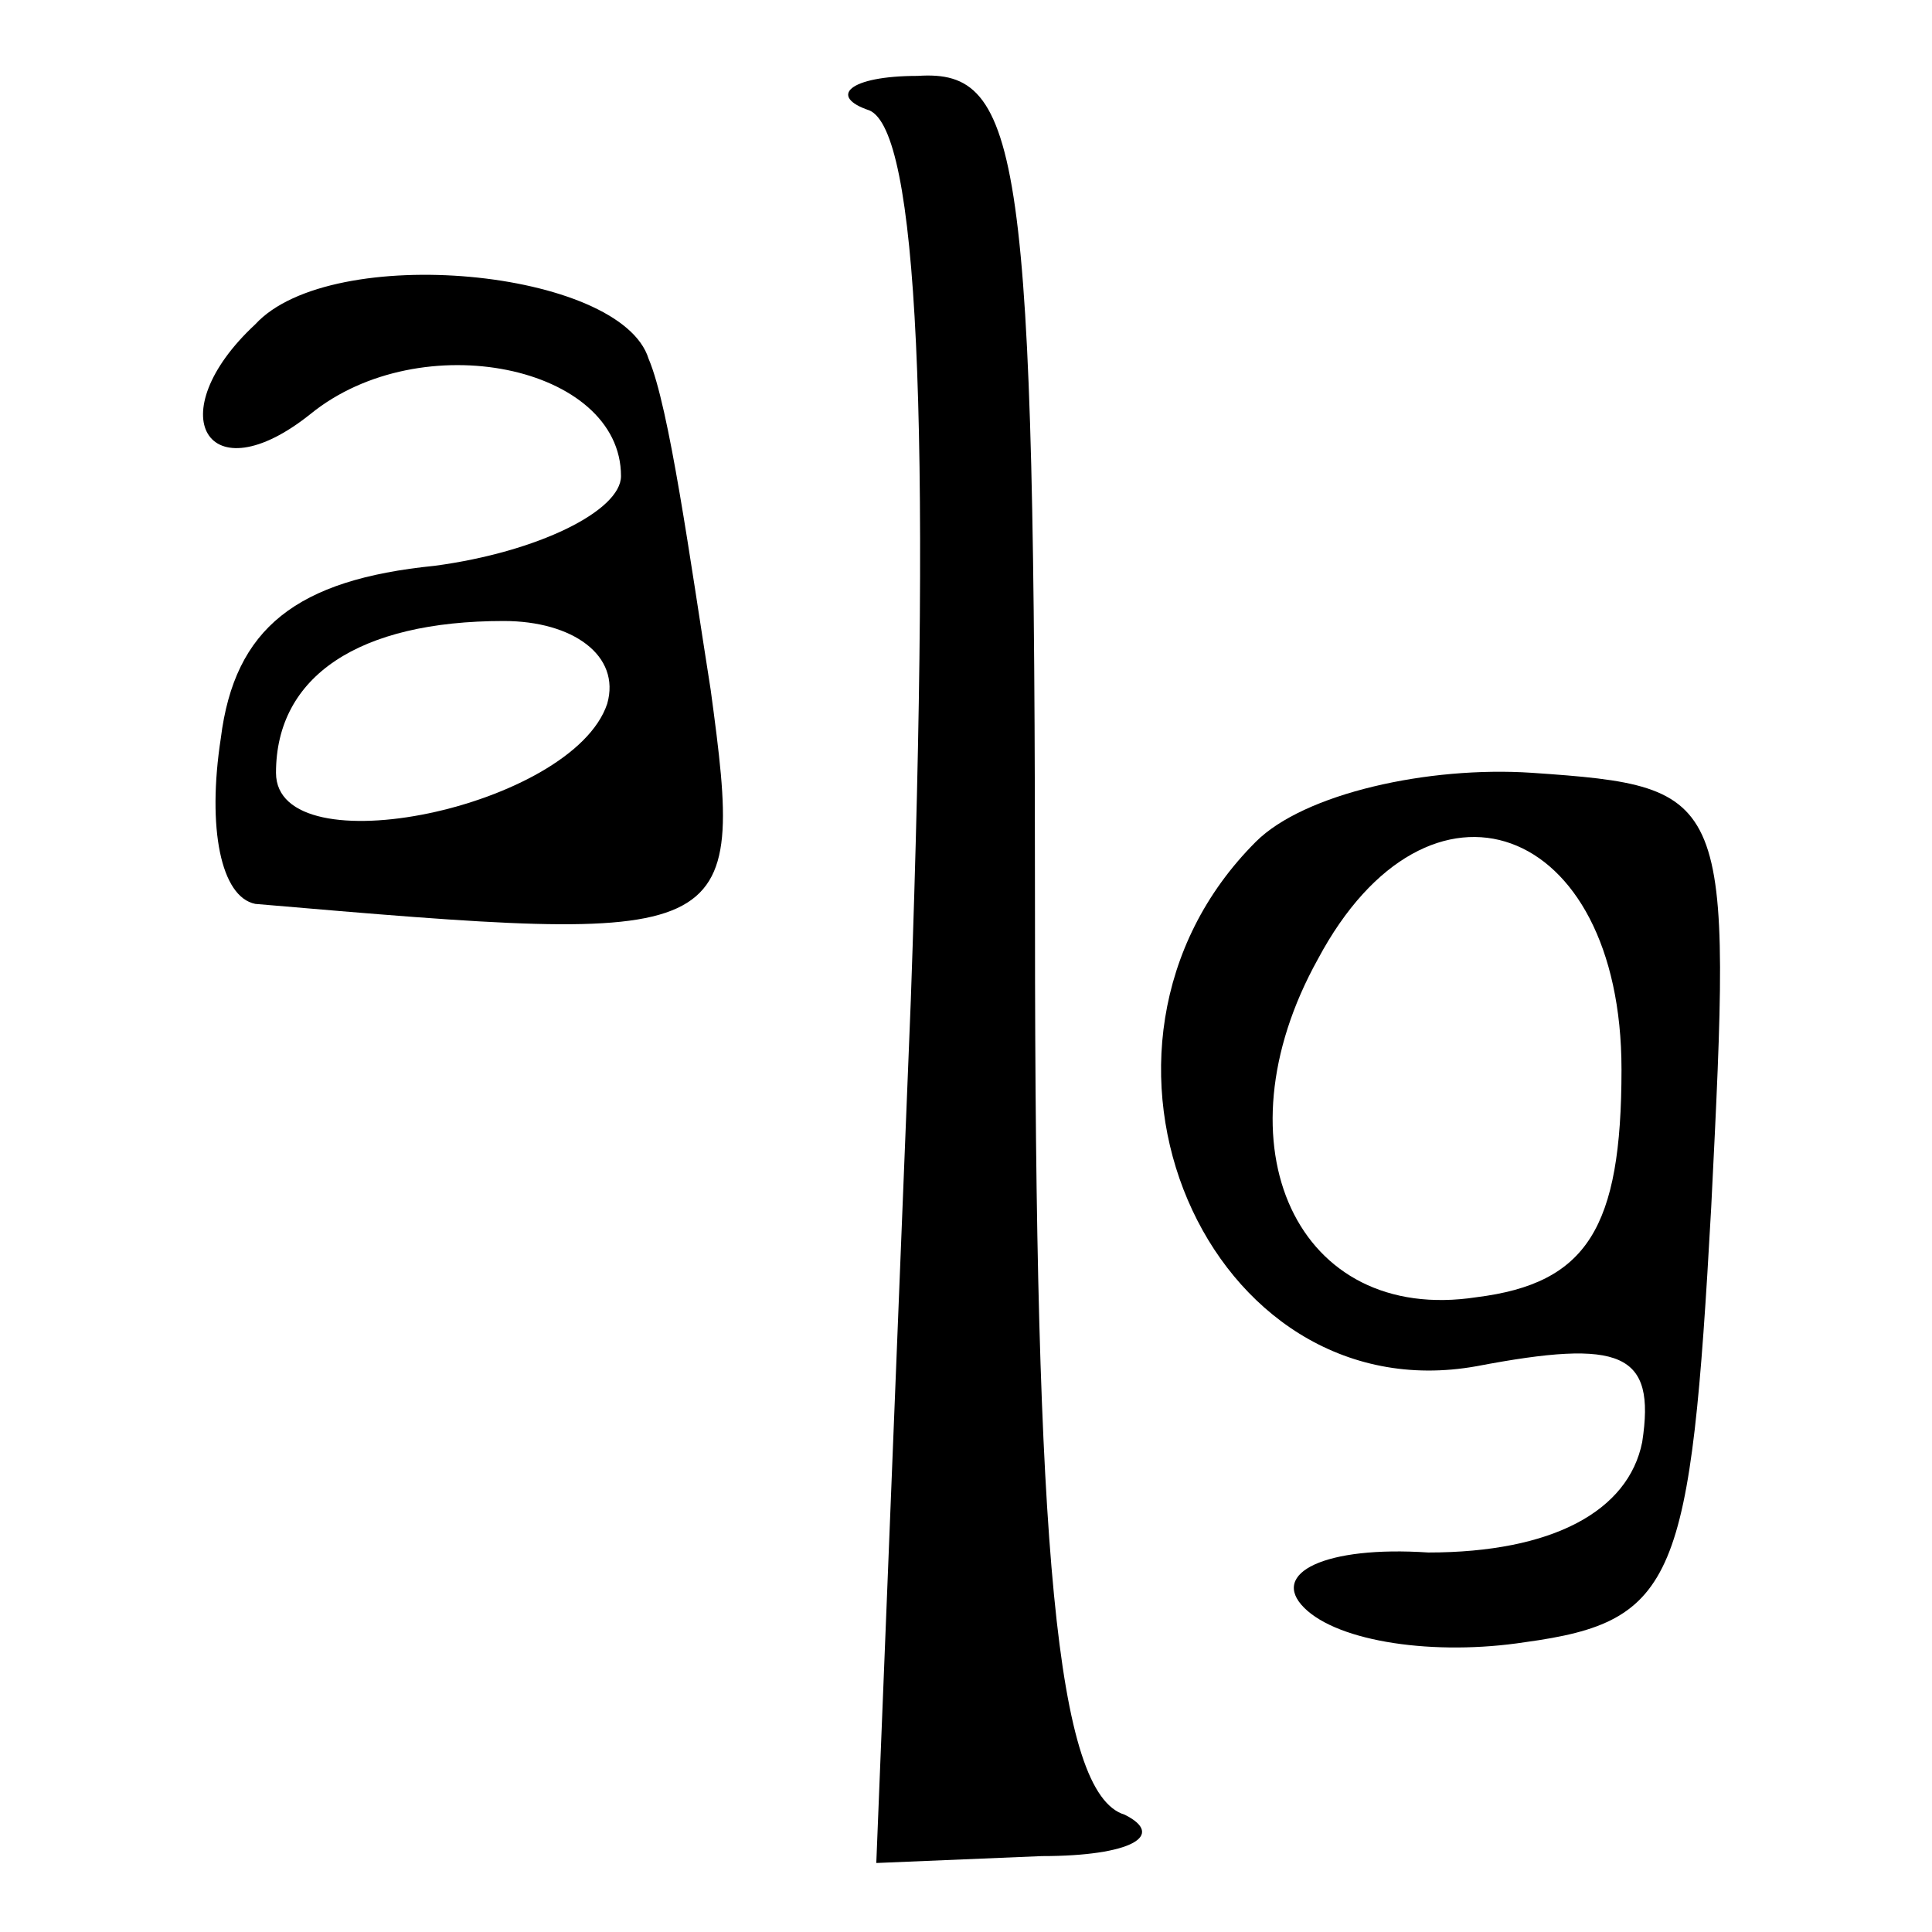
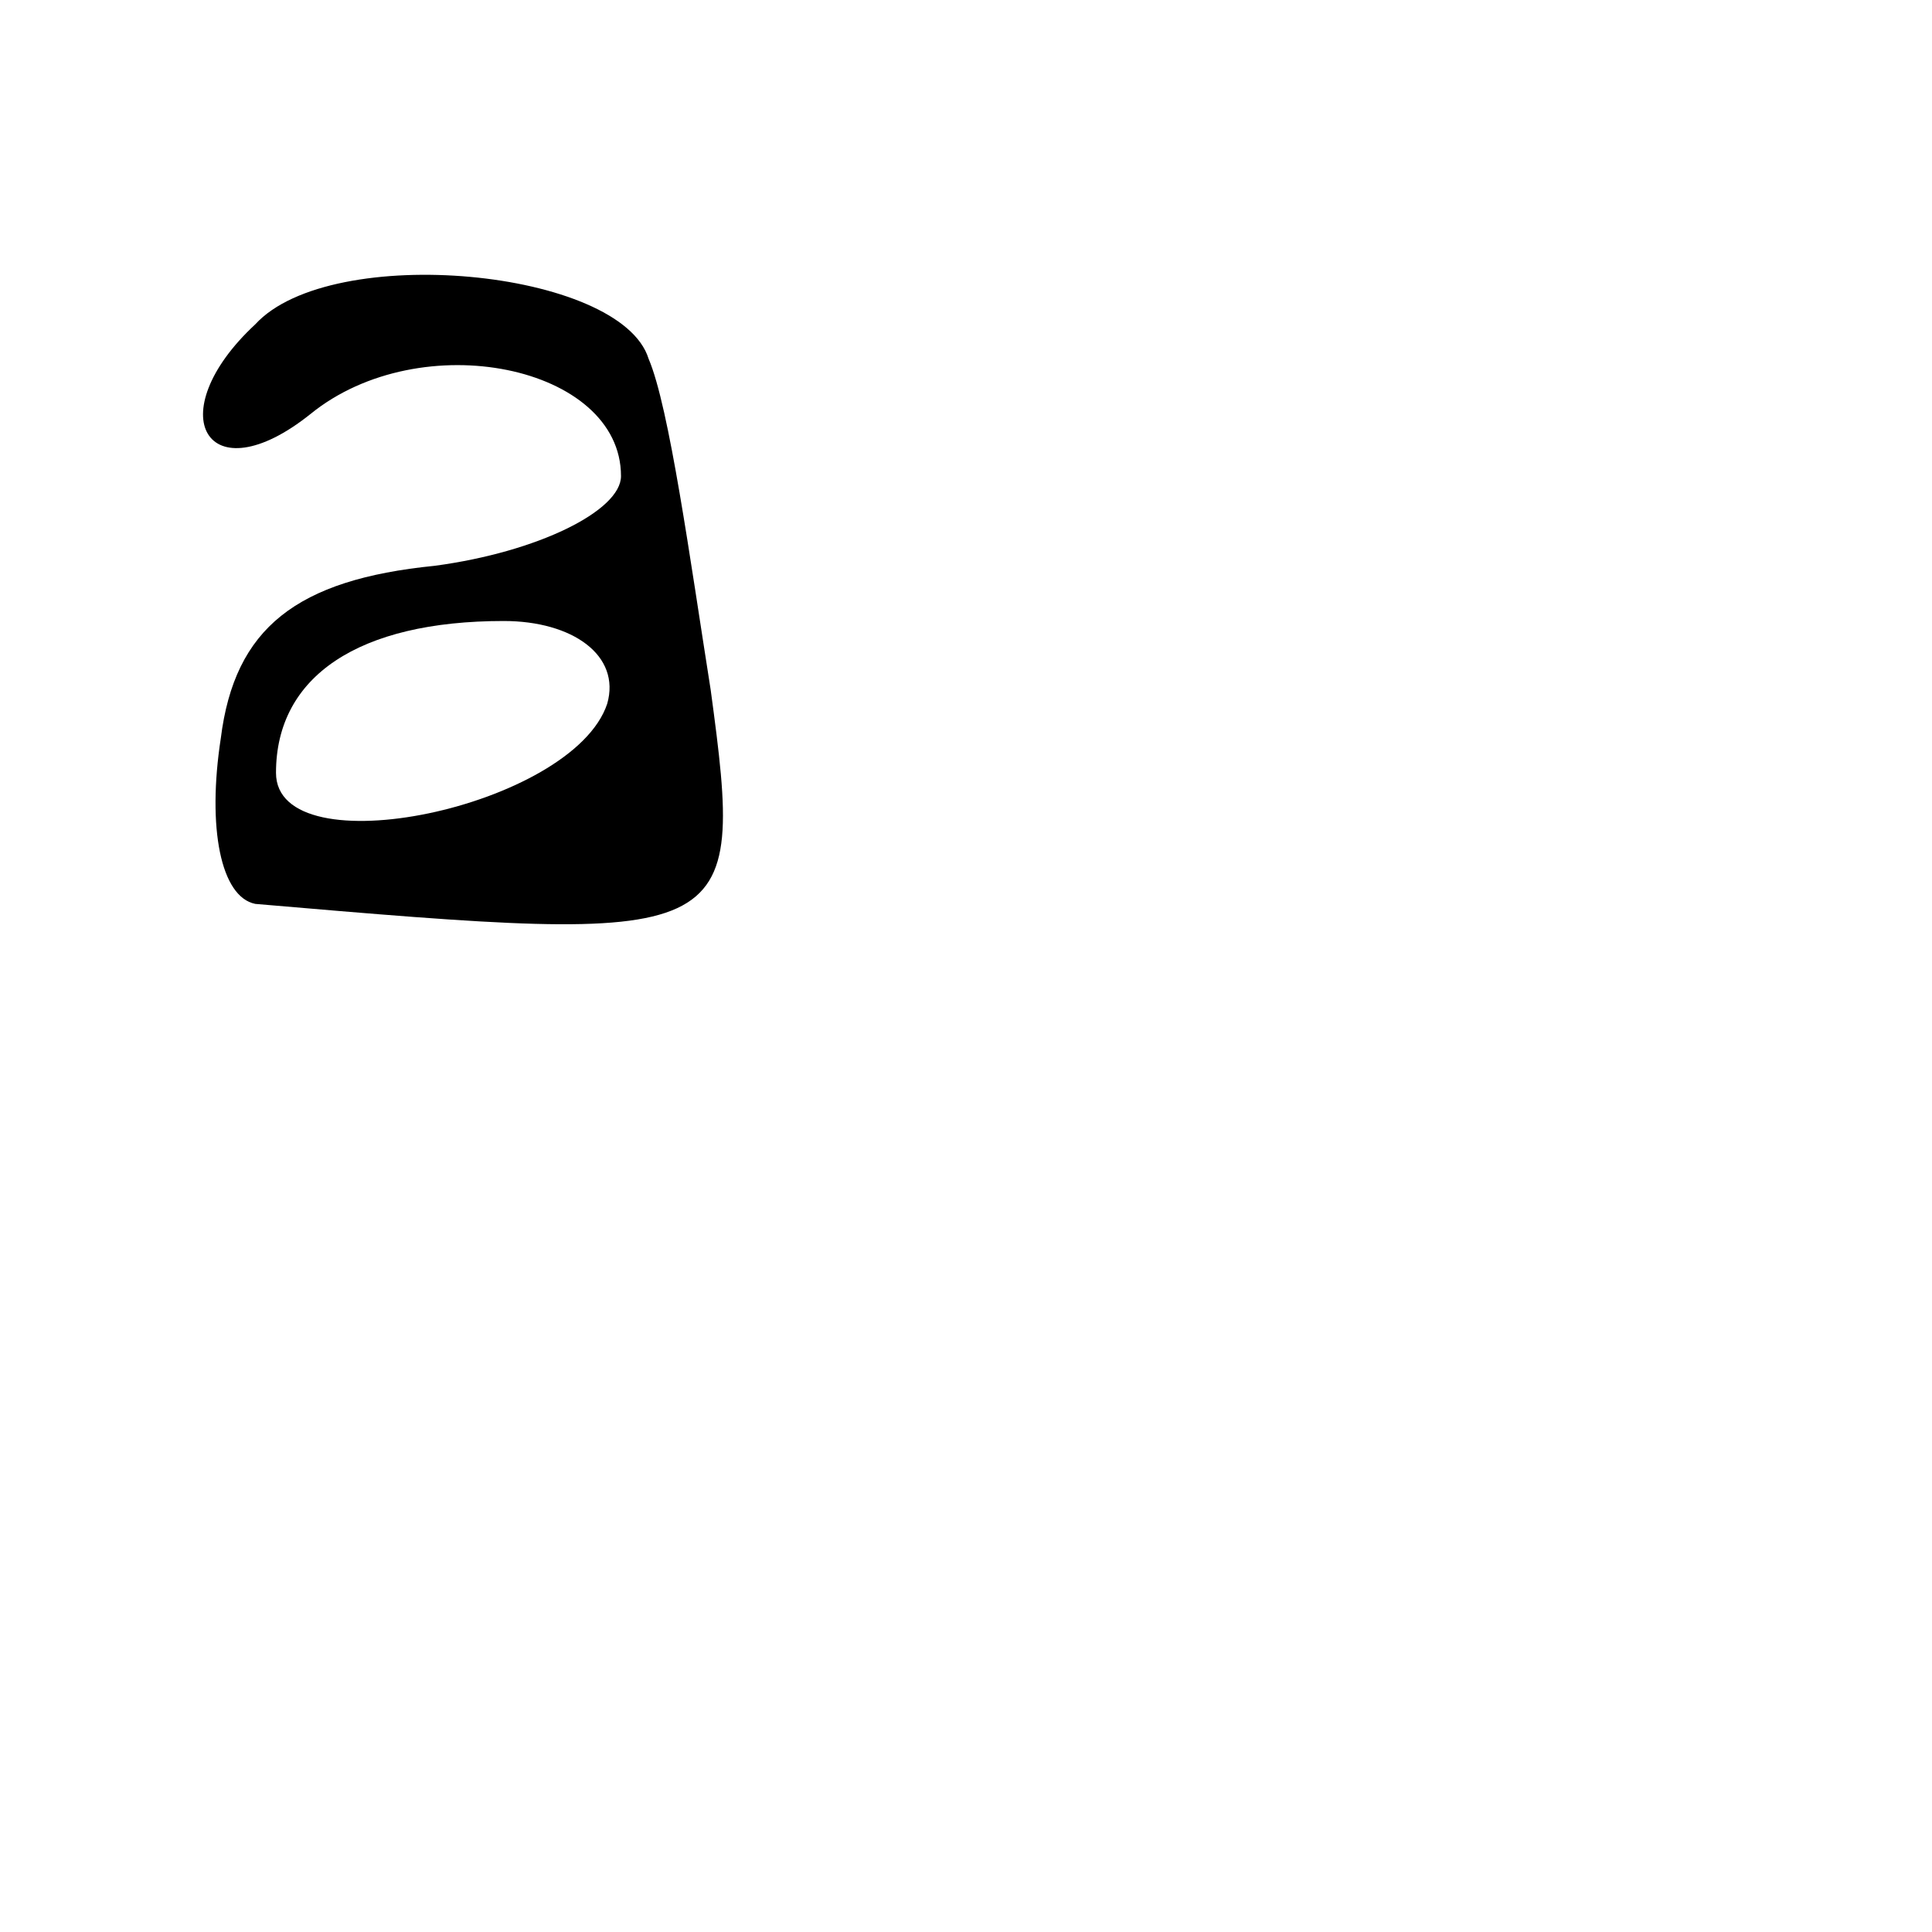
<svg xmlns="http://www.w3.org/2000/svg" version="1.0" width="28pt" height="28pt" viewBox="0 0 28 28" preserveAspectRatio="xMidYMid meet">
  <g transform="translate(0,28) scale(0.1,-0.1)" fill="#000000" stroke="none">
-     <path d="M126 264 c7 -3 9 -44 6 -129 l-5 -125 24 1 c13 0 18 3 12 6 -10 3 -13 39 -13 129 0 112 -2 124 -17 123 -10 0 -13 -3 -7 -5z" />
    <path d="M37 233 c-14 -13 -7 -25 8 -13 16 13 45 7 45 -9 0 -5 -12 -11 -27 -13 -20 -2 -29 -9 -31 -25 -2 -13 0 -23 5 -24 70 -6 71 -6 66 31 -3 19 -6 41 -9 48 -4 13 -46 17 -57 5z m51 -55 c-5 -15 -48 -24 -48 -10 0 14 12 22 33 22 10 0 17 -5 15 -12z" />
-     <path d="M182 158 c-30 -30 -7 -83 32 -76 21 4 26 2 24 -11 -2 -10 -13 -16 -31 -16 -15 1 -23 -3 -18 -8 5 -5 19 -7 32 -5 22 3 24 9 27 63 3 60 3 61 -26 63 -15 1 -33 -3 -40 -10z m53 -33 c0 -23 -5 -31 -21 -33 -26 -4 -38 22 -23 49 16 30 44 20 44 -16z" />
  </g>
</svg>